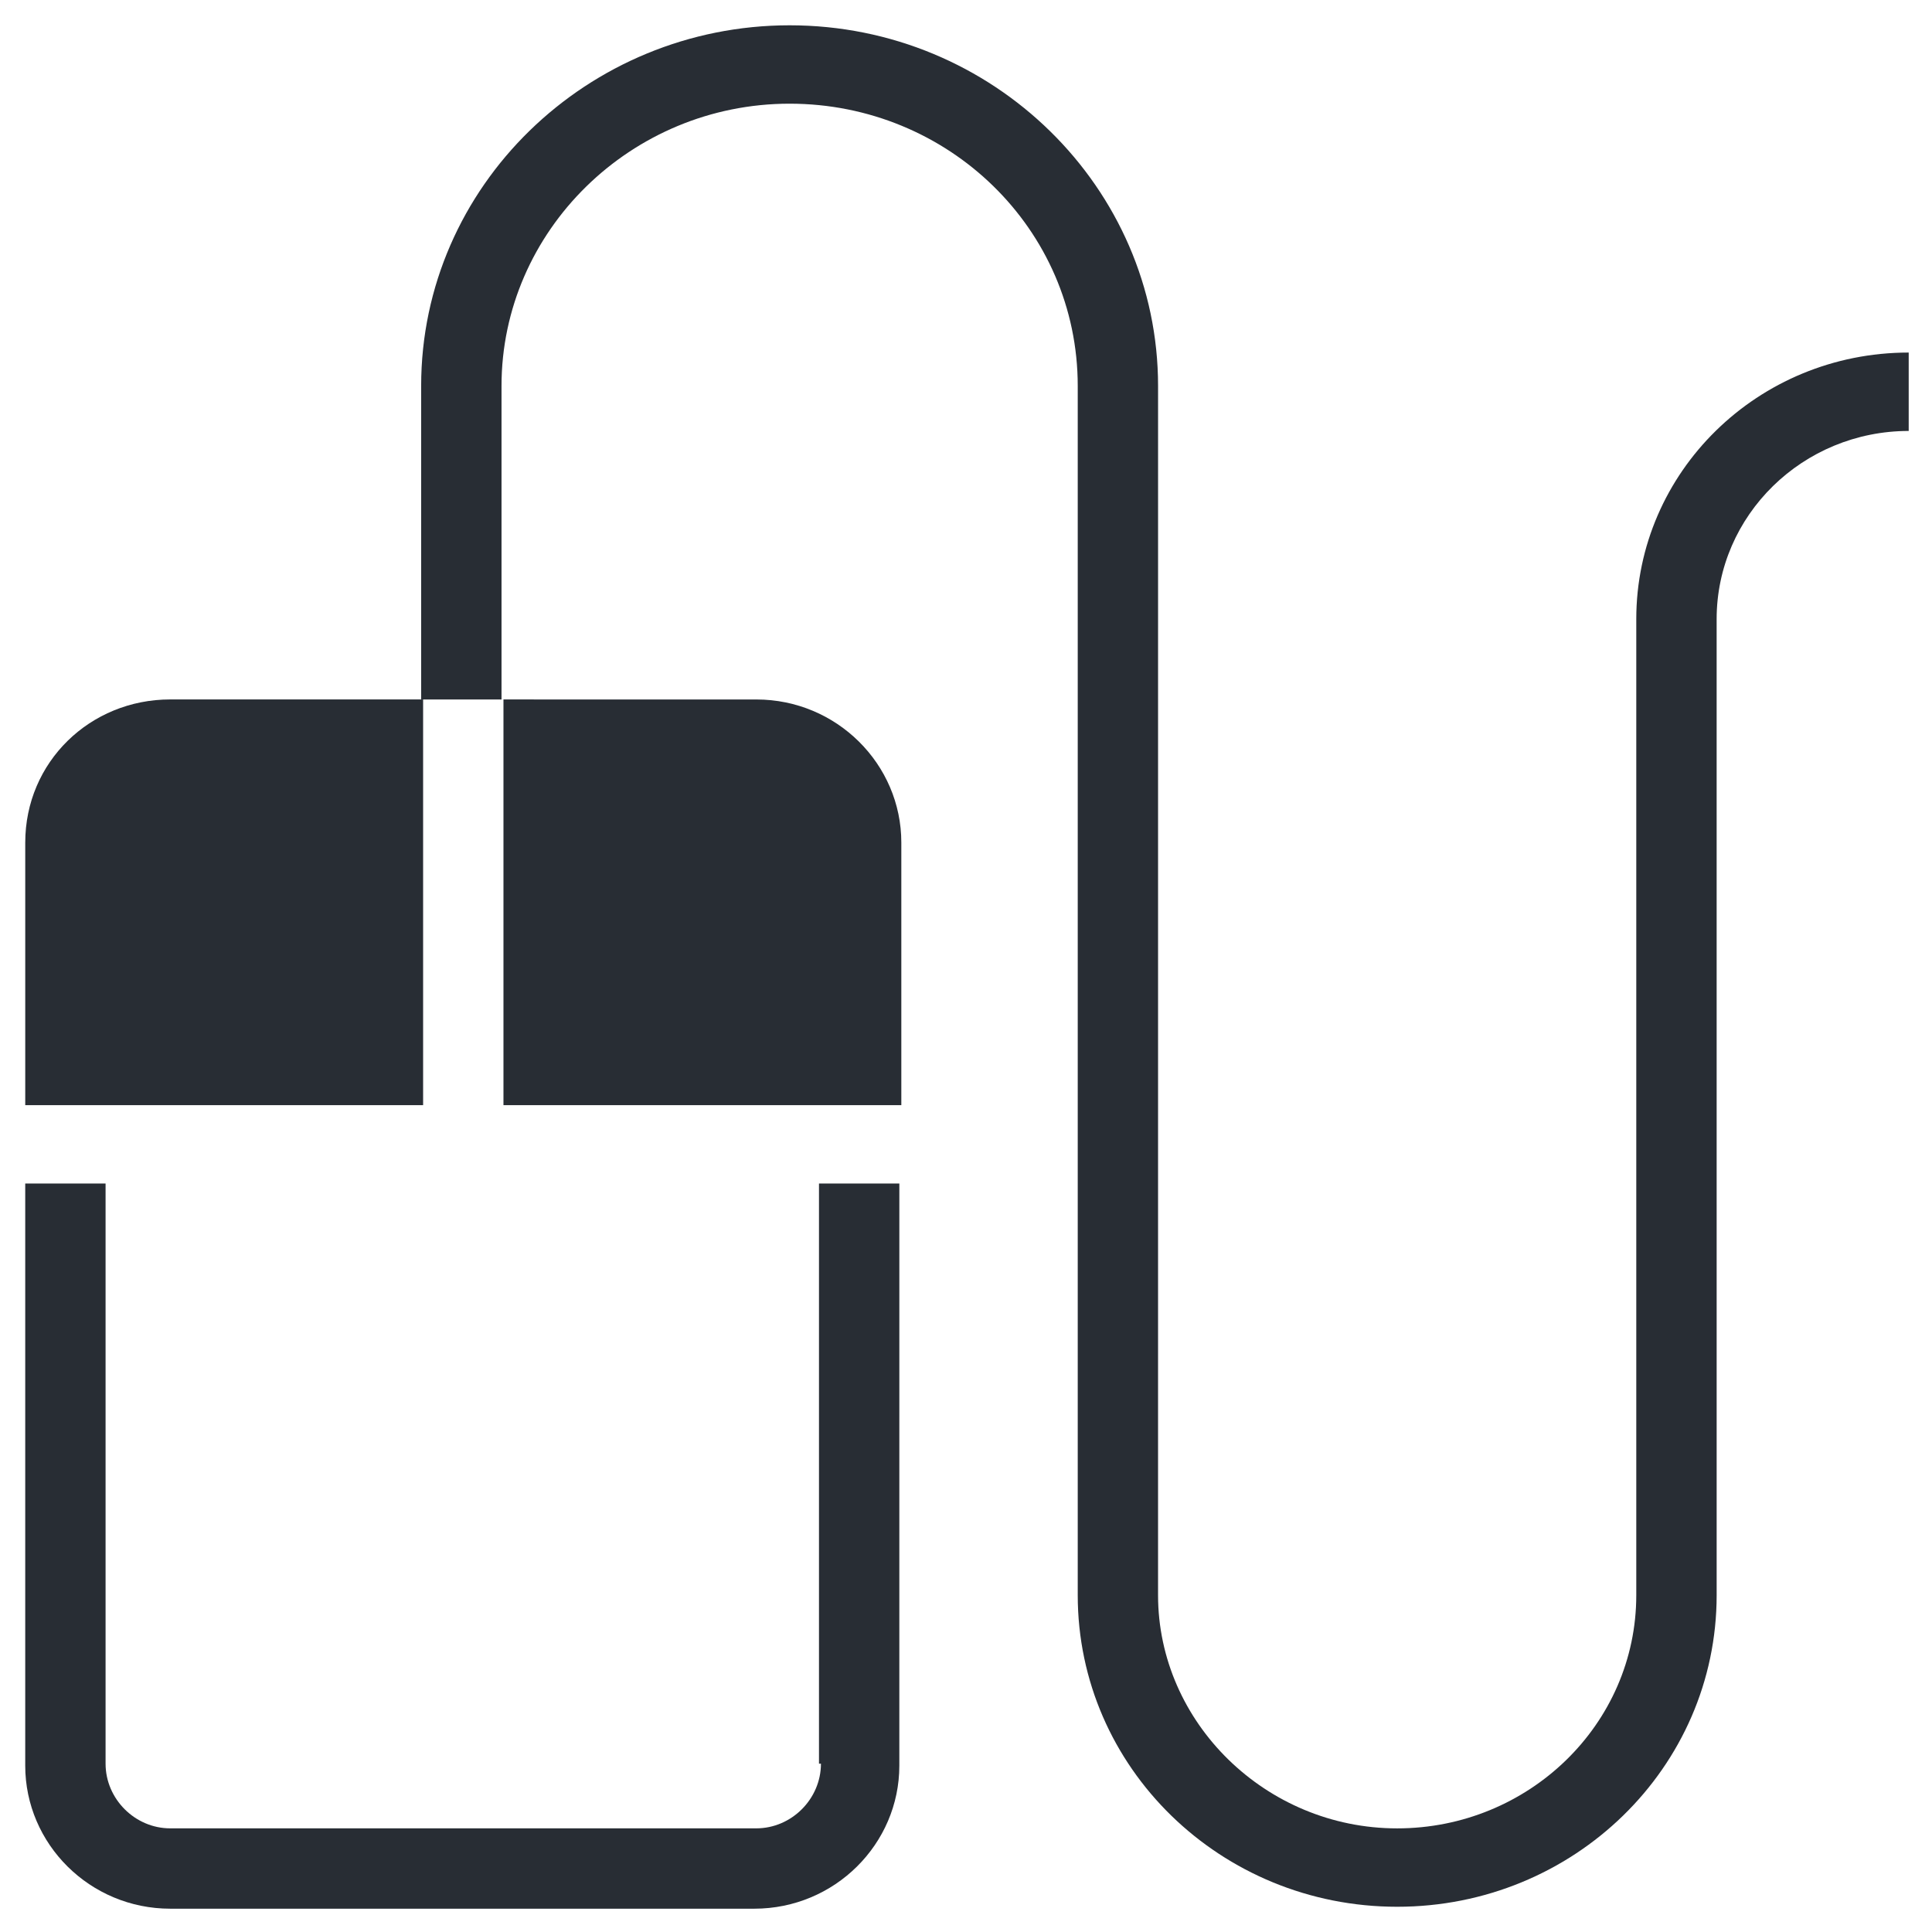
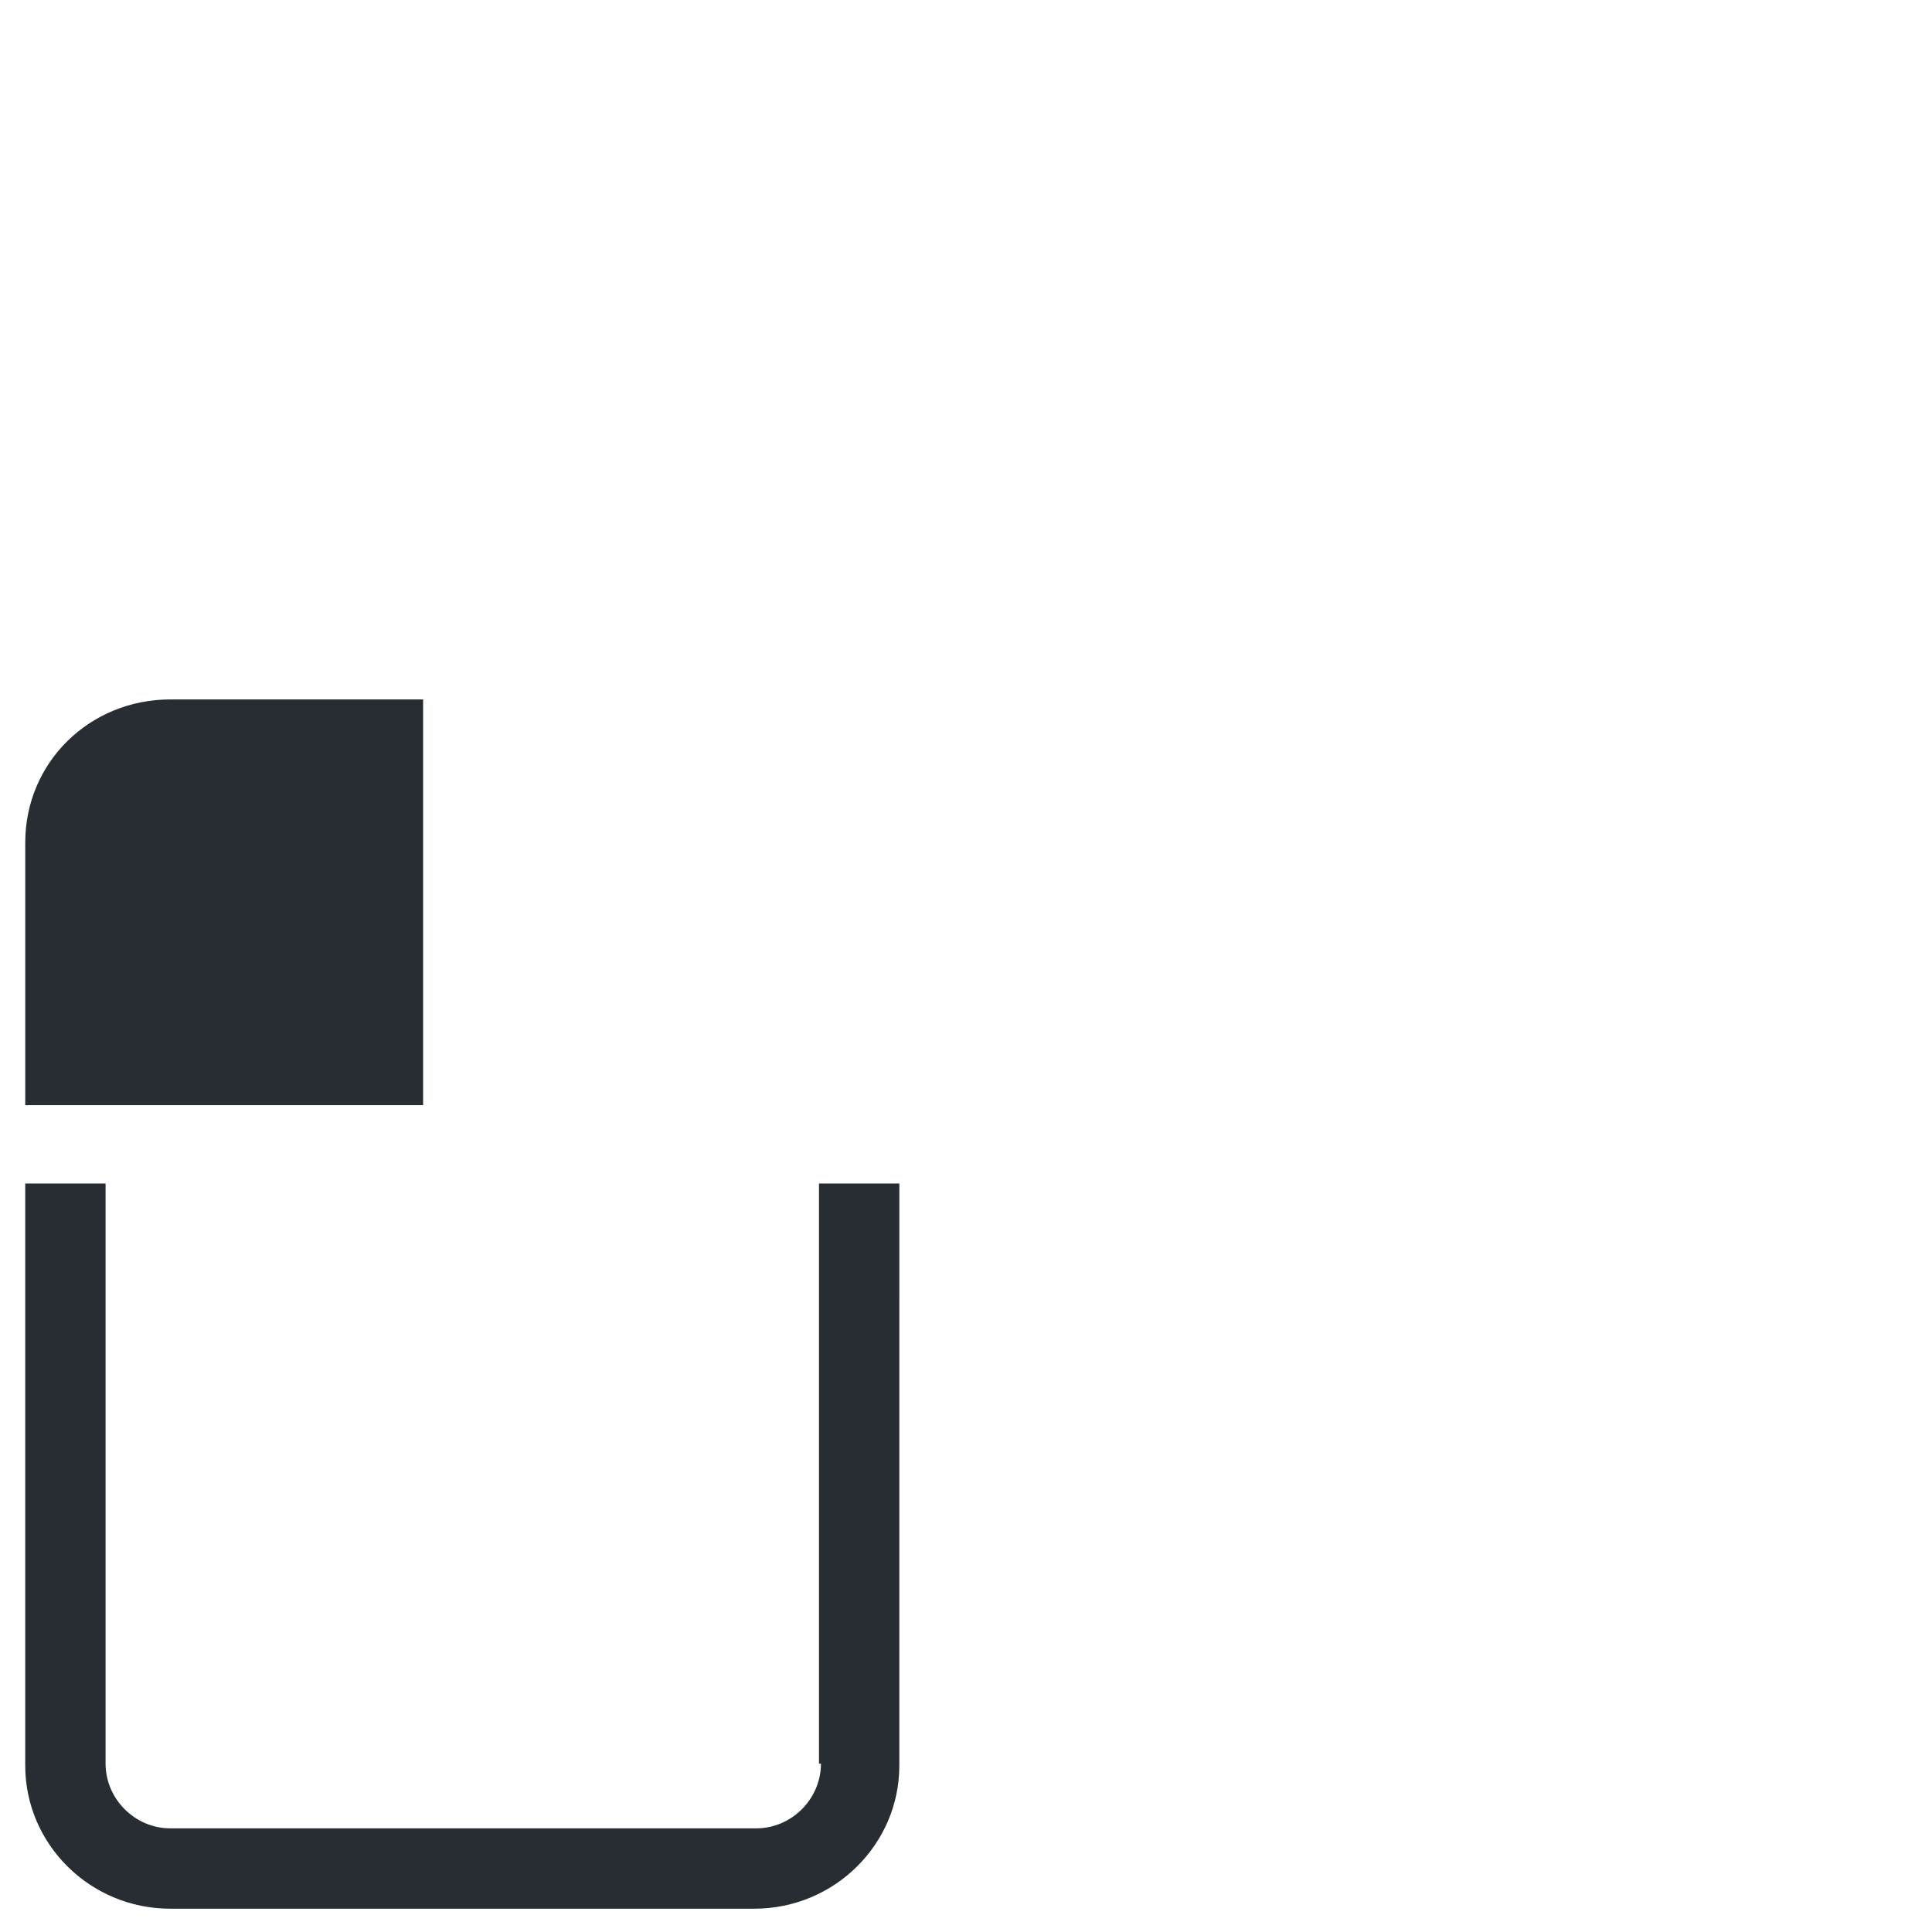
<svg xmlns="http://www.w3.org/2000/svg" width="800px" height="800px" version="1.1" viewBox="144 144 512 512">
  <g fill="#282d34">
    <path d="m361.56 611.39c0 9.348-7.789 17.141-17.141 17.141h-155.3c-9.348 0-17.141-7.789-17.141-17.141v-153.74h-21.293v154.26c0 20.777 17.141 37.914 38.434 37.914h154.78c21.297 0 38.434-17.141 38.434-37.914l0.004-154.26h-21.297v153.74z" />
-     <path d="m382.86 436.88v-69.598c0-20.777-17.141-37.914-38.434-37.914l-67.004-0.004v107.52z" />
    <path d="m150.69 367.28v69.598h105.44v-107.52h-67.004c-21.293 0-38.434 16.621-38.434 37.918z" />
-     <path d="m577.63 308.07v258.66c0 34.281-28.566 61.809-63.367 61.809s-63.367-28.047-63.367-61.809l0.004-320.46c0-52.457-43.629-95.566-97.645-95.566-53.496 0-97.645 42.59-97.645 95.566v83.102h21.297v-83.102c0-41.031 34.281-74.793 76.352-74.793 42.07 0 76.352 33.242 76.352 74.793v320.46c0 45.707 37.914 82.582 84.66 82.582 46.746 0 84.66-36.875 84.66-82.582l-0.004-258.66c0-27.527 22.852-49.863 50.898-49.863v-20.777c-39.992 0.004-72.195 31.688-72.195 70.641z" />
  </g>
</svg>